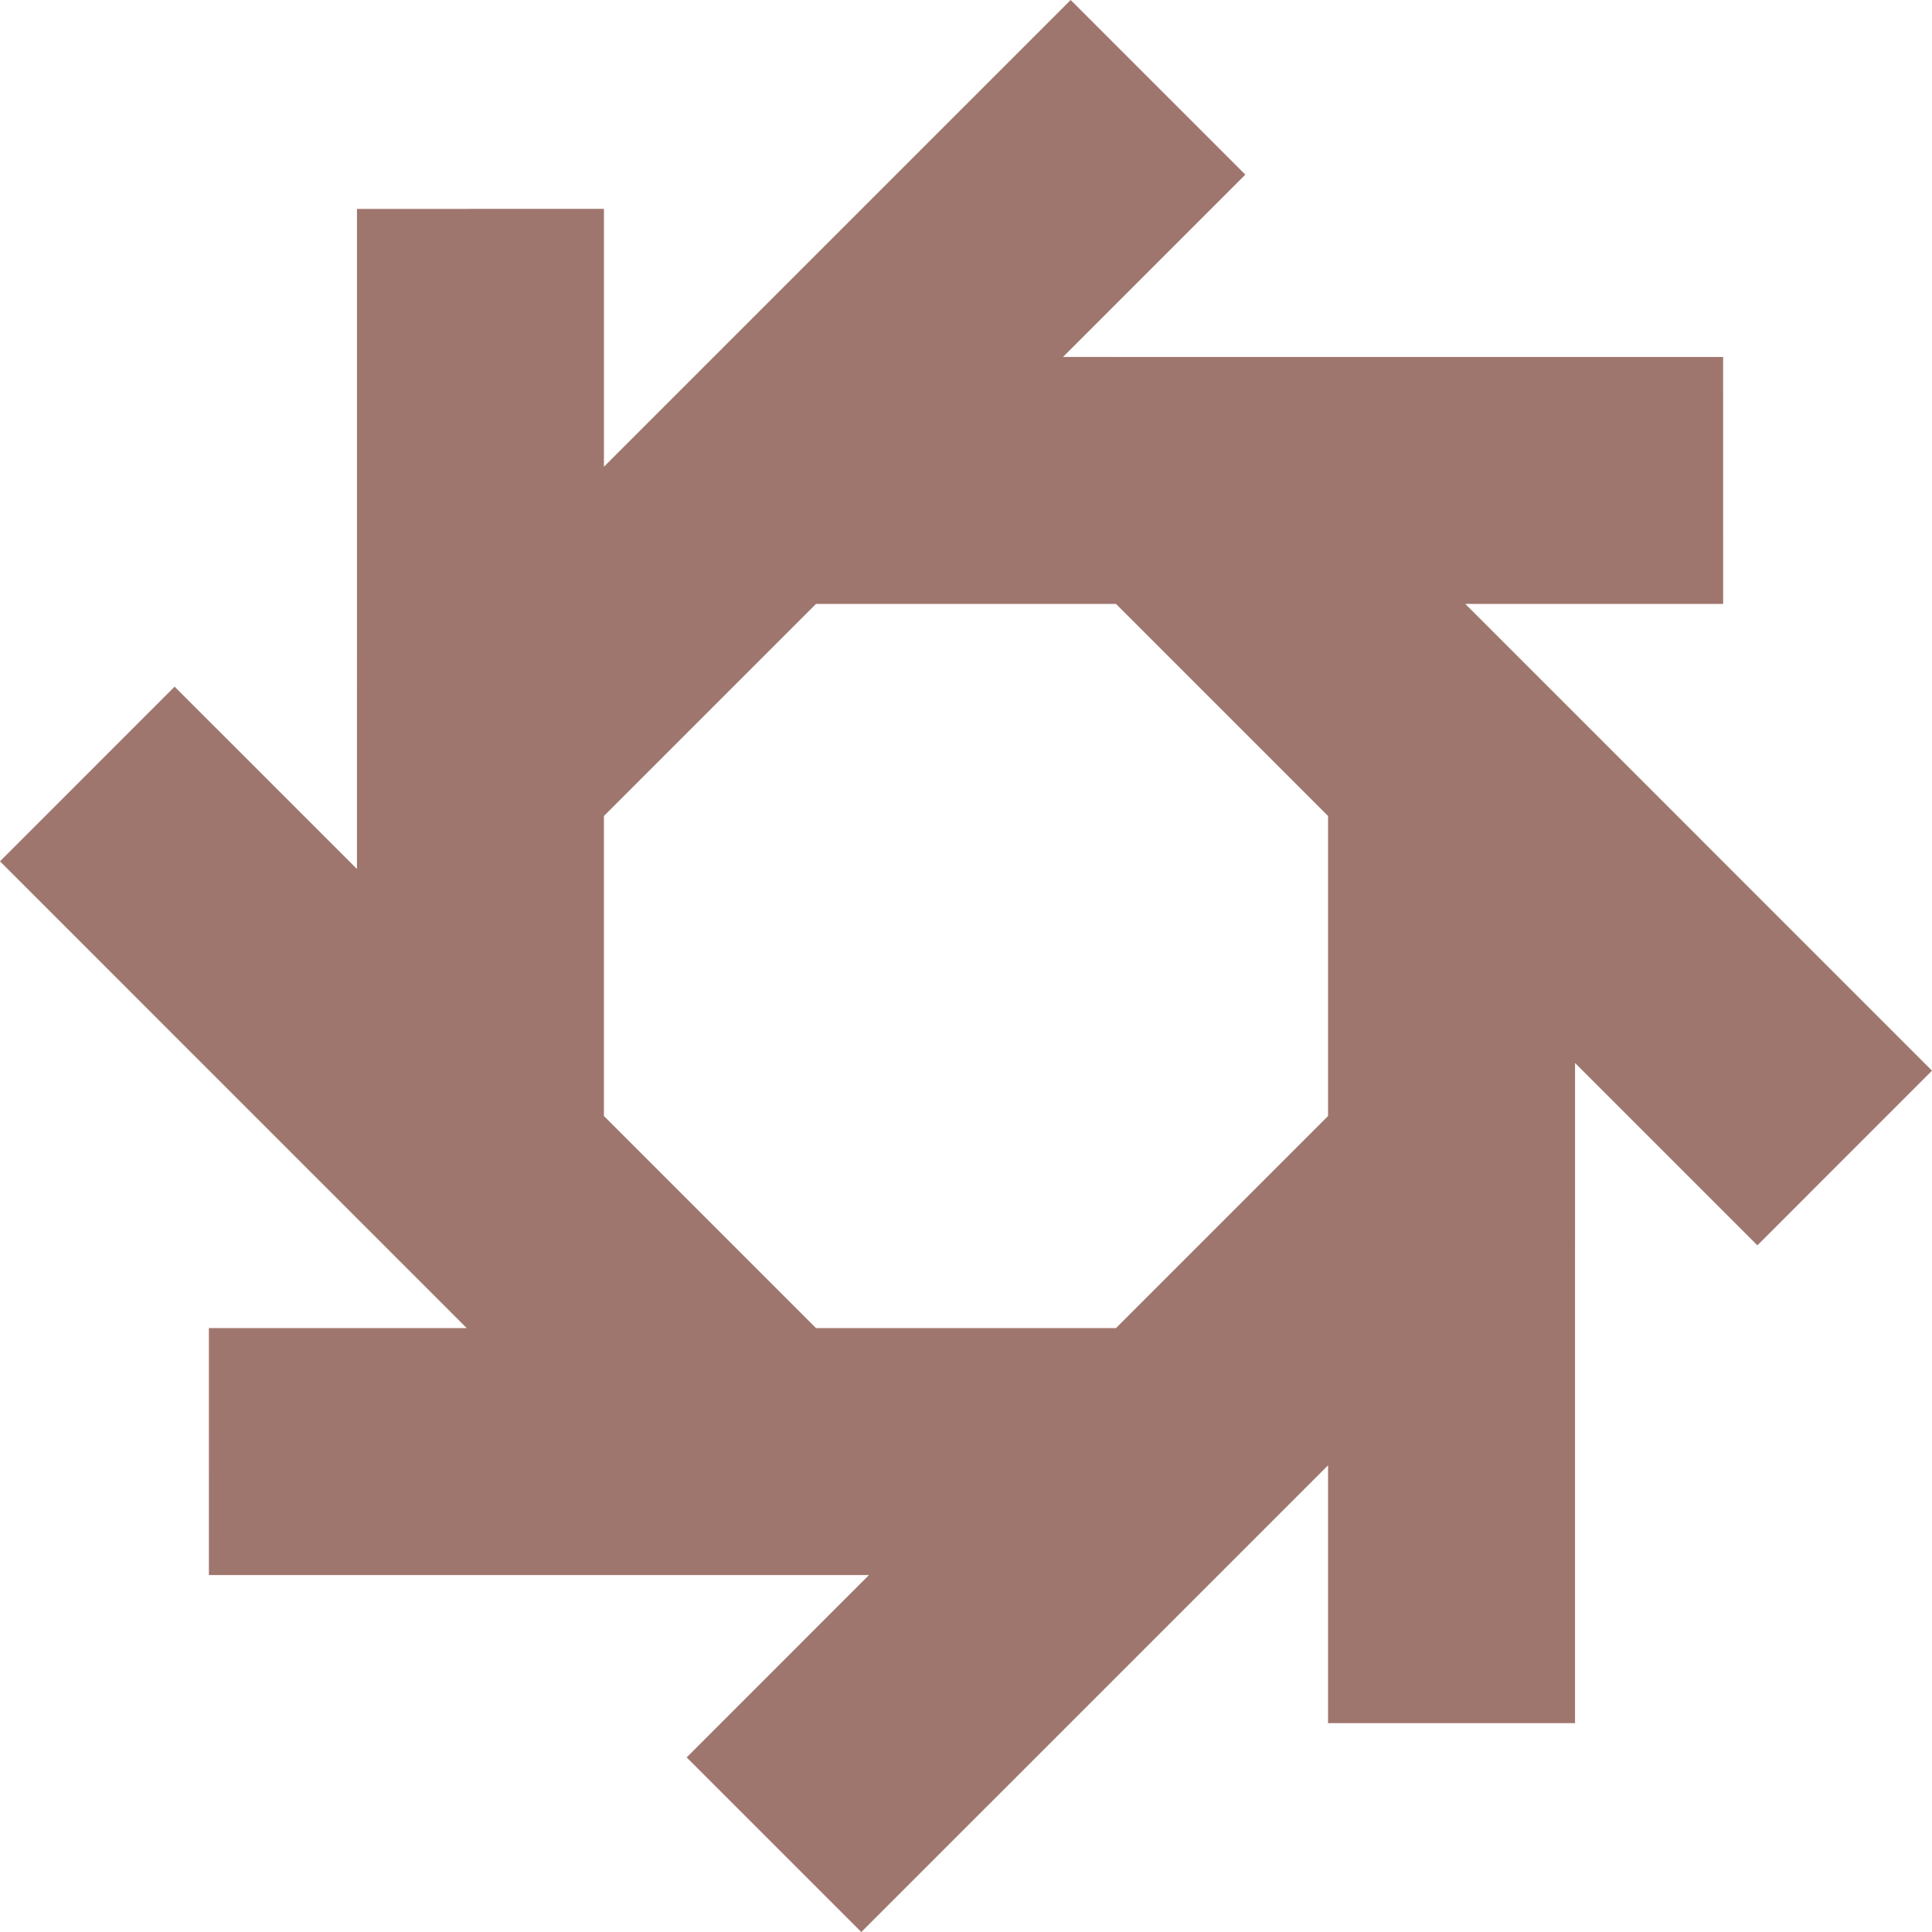
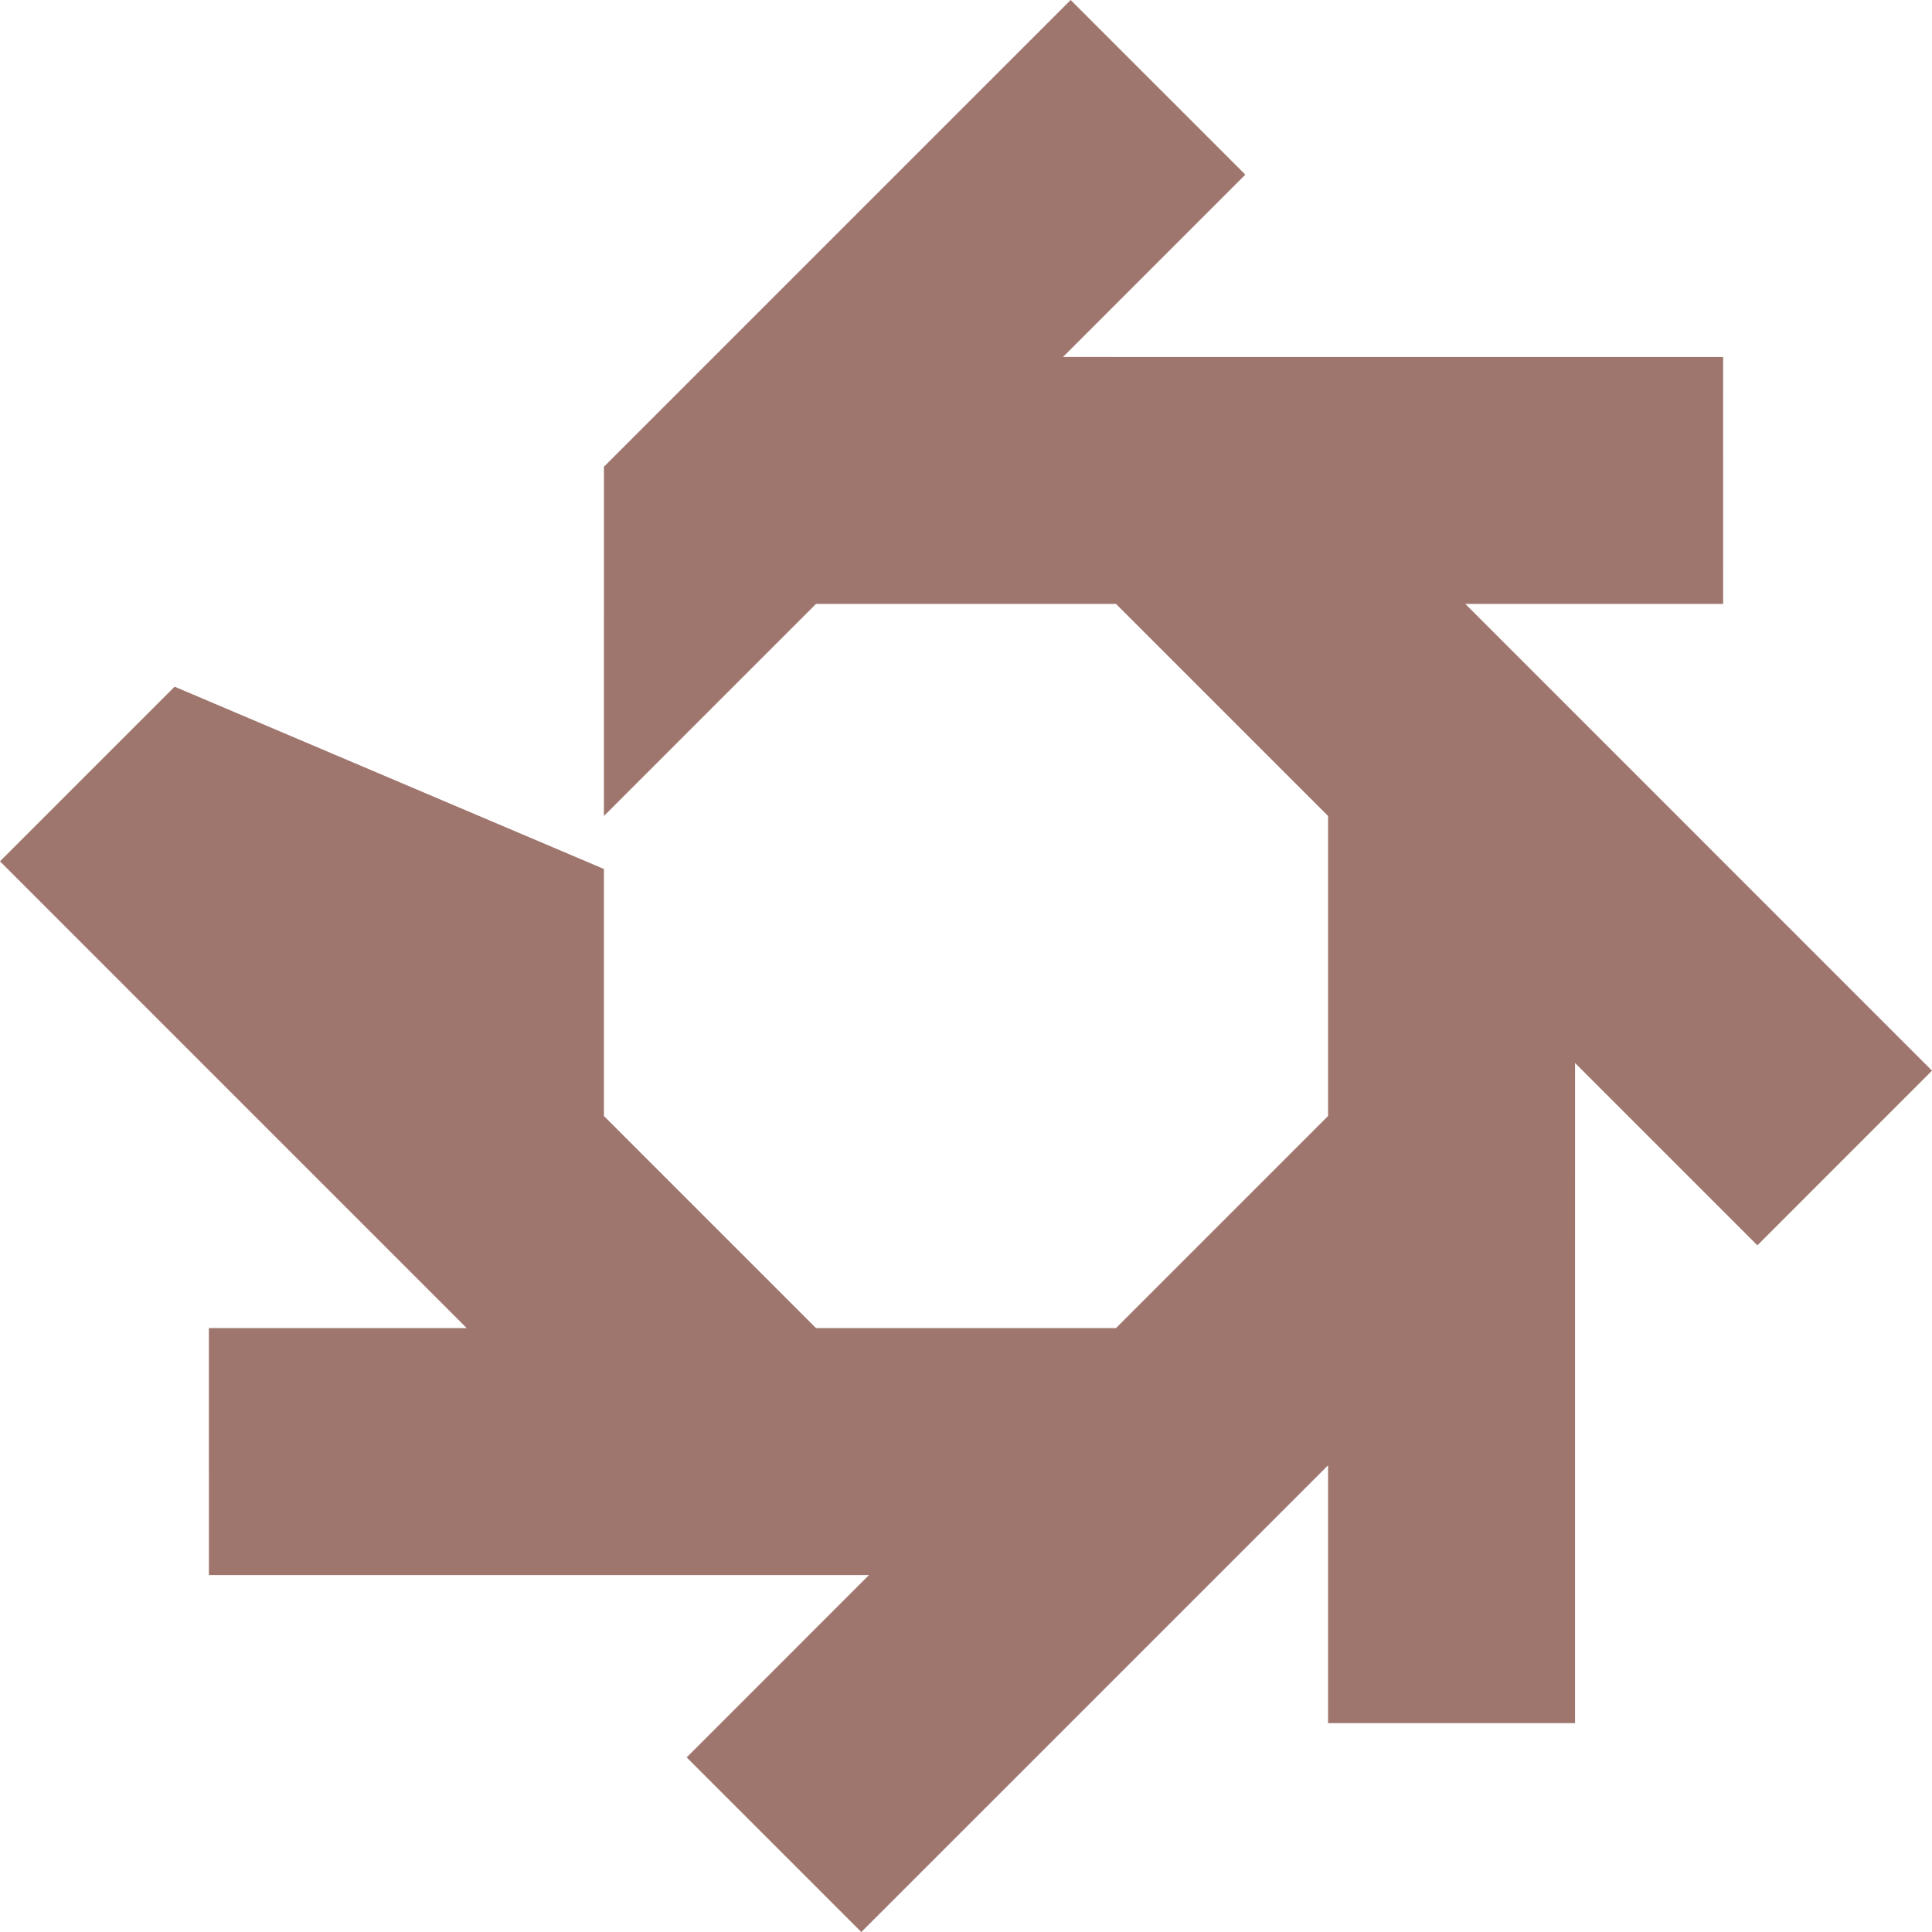
<svg xmlns="http://www.w3.org/2000/svg" fill="#000000" height="854.2" preserveAspectRatio="xMidYMid meet" version="1" viewBox="112.9 112.9 854.2 854.2" width="854.2" zoomAndPan="magnify">
  <g>
    <g id="change1_1">
-       <path d="M889.66,508.83l-48.97-48.98l-79.93-79.93h114l-0.01-109.19H695.93l-113.04-0.01l80.61-80.61l-77.22-77.21 l-77.46,77.45l-48.97,48.97l-79.93,79.93v-114l-109.19,0.01v178.8l-0.01,113.05L190.1,416.5l-77.21,77.22l77.45,77.46 l128.91,128.91h-114l0.01,109.19h178.81l113.04,0.01L416.5,889.9l77.22,77.21l77.46-77.45l48.97-48.97l79.93-79.93v114 l109.19-0.01V695.93l0.01-113.04l80.61,80.61l77.21-77.22L889.66,508.83z M700.08,606.32l-93.77,93.77H473.68l-93.77-93.77V473.68 l93.77-93.77h132.63l93.77,93.77V606.32z" fill="#9f766e" />
+       <path d="M889.66,508.83l-48.97-48.98l-79.93-79.93h114l-0.01-109.19H695.93l-113.04-0.01l80.61-80.61l-77.22-77.21 l-77.46,77.45l-48.97,48.97l-79.93,79.93v-114v178.8l-0.01,113.05L190.1,416.5l-77.21,77.22l77.45,77.46 l128.91,128.91h-114l0.01,109.19h178.81l113.04,0.01L416.5,889.9l77.22,77.21l77.46-77.45l48.97-48.97l79.93-79.93v114 l109.19-0.01V695.93l0.01-113.04l80.61,80.61l77.21-77.22L889.66,508.83z M700.08,606.32l-93.77,93.77H473.68l-93.77-93.77V473.68 l93.77-93.77h132.63l93.77,93.77V606.32z" fill="#9f766e" />
    </g>
  </g>
</svg>